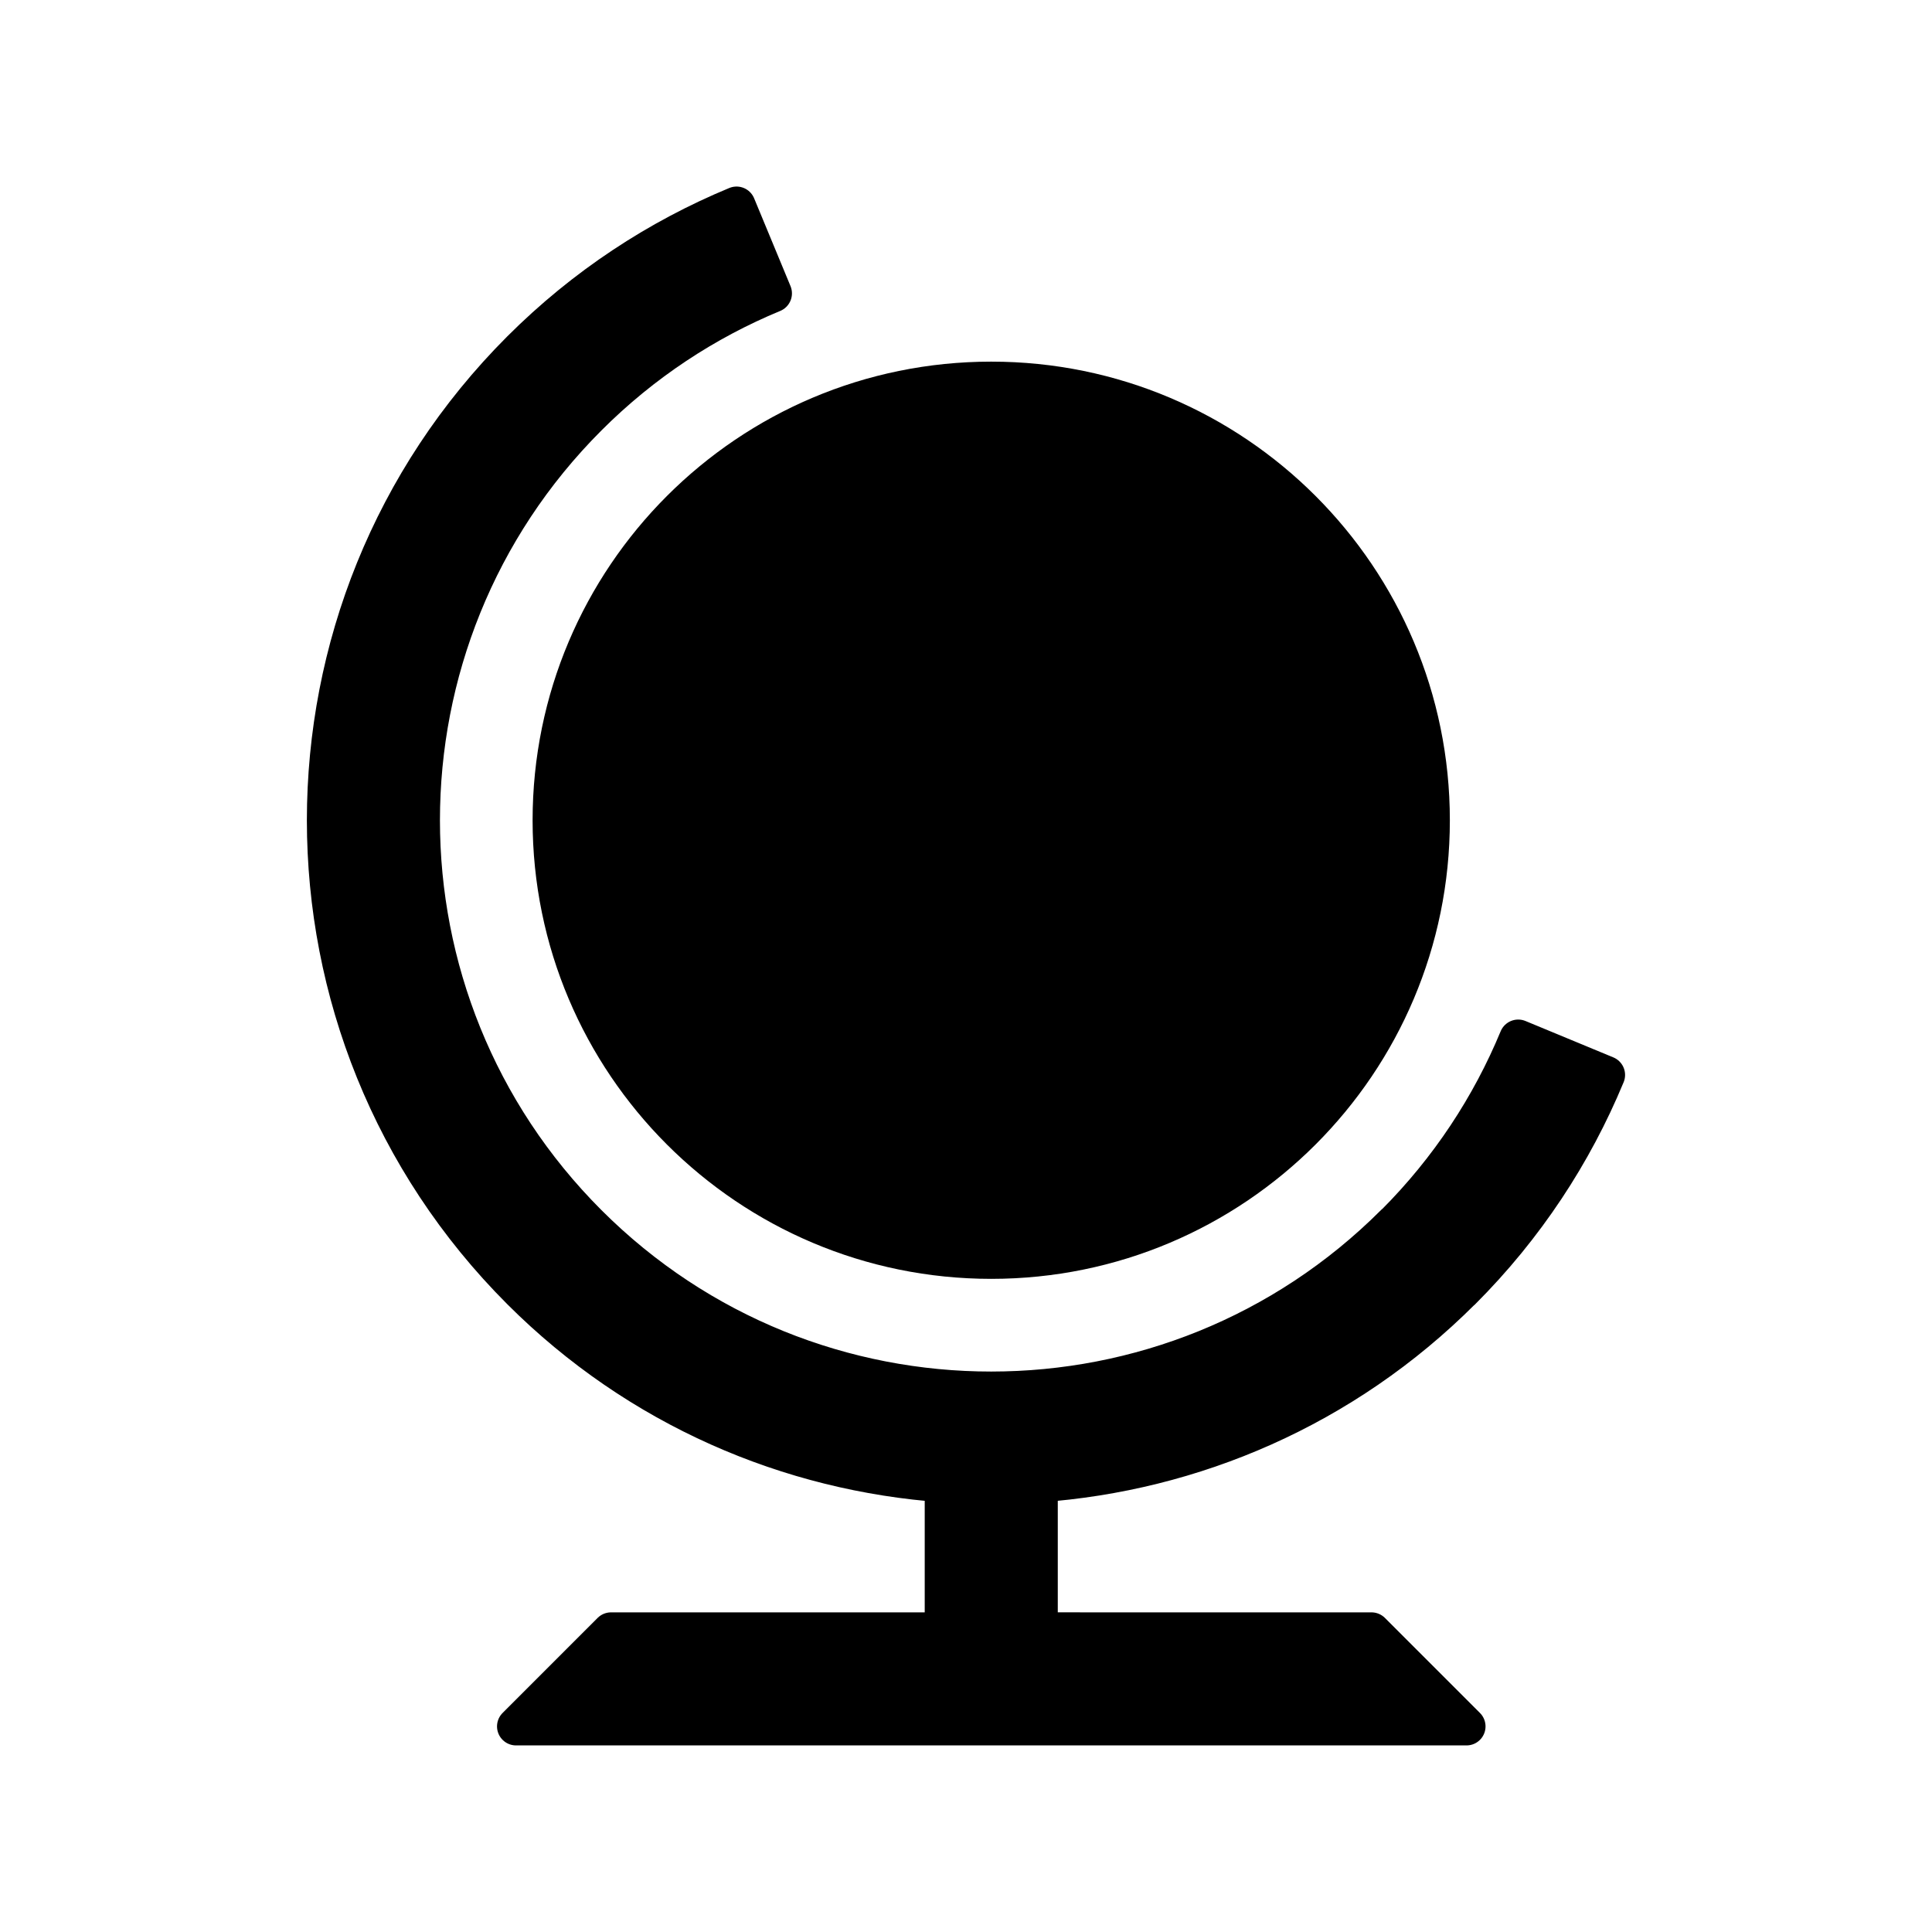
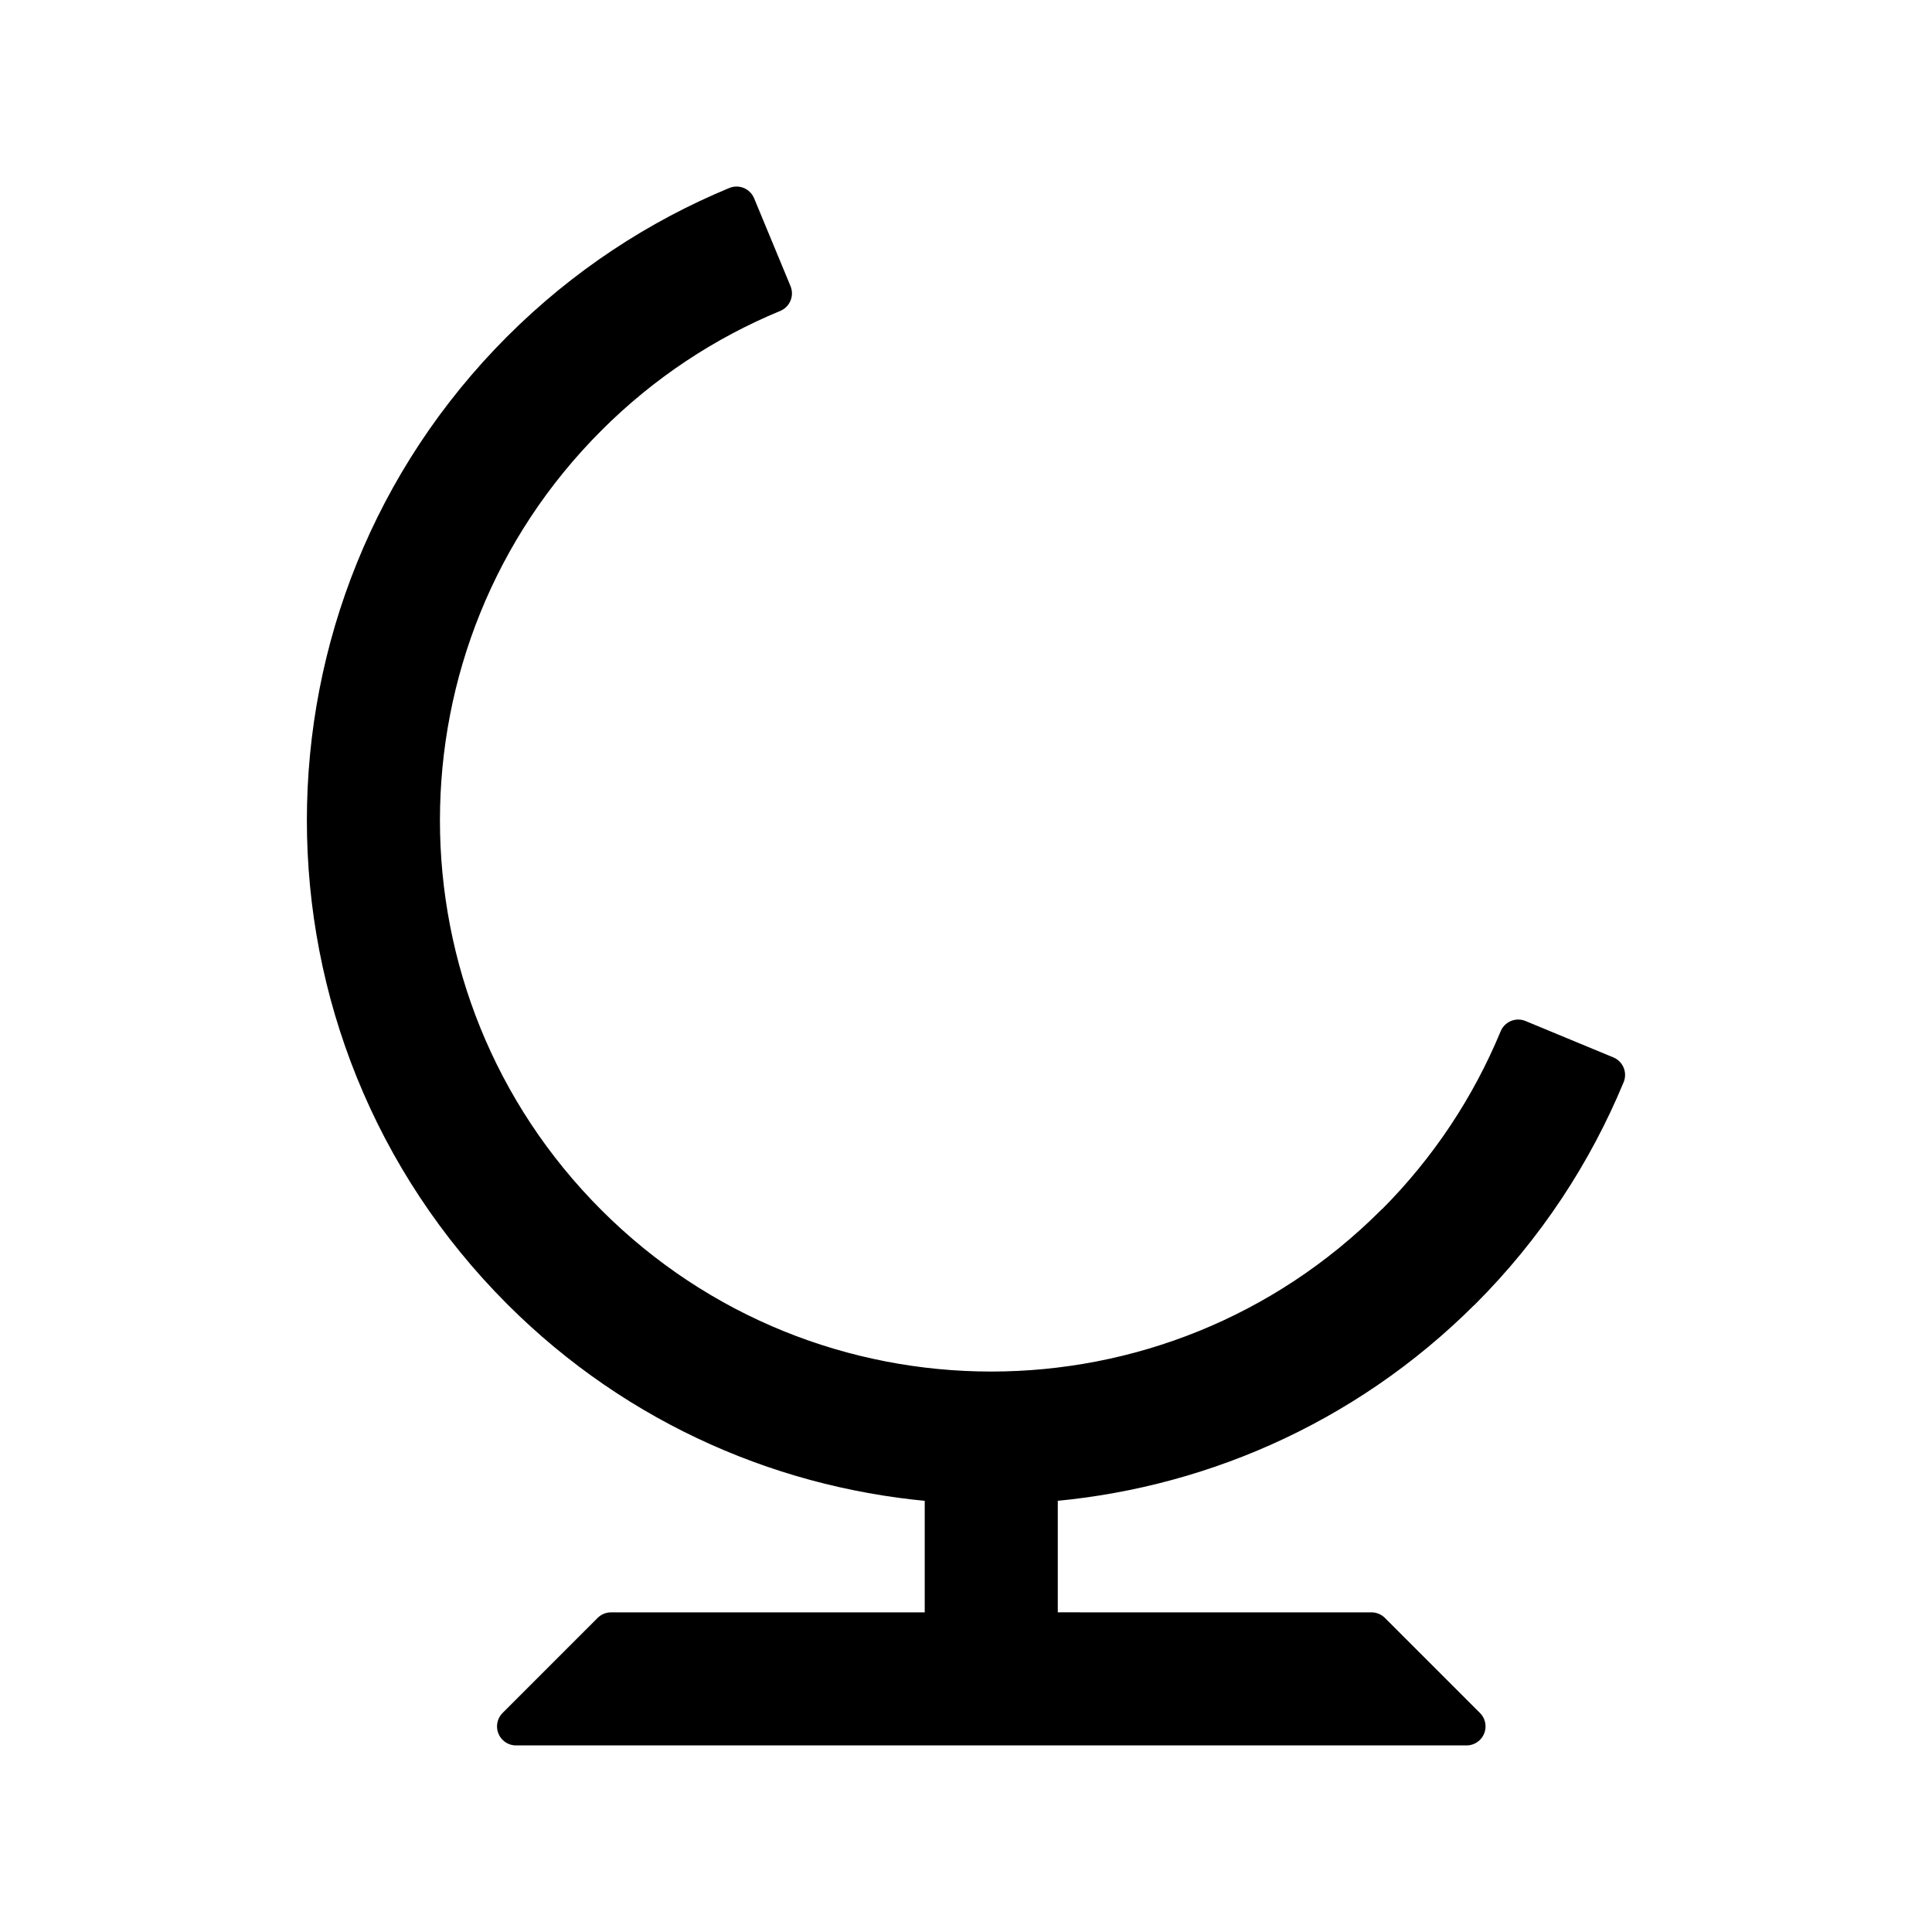
<svg xmlns="http://www.w3.org/2000/svg" width="800px" height="800px" version="1.1" viewBox="144 144 512 512">
  <g stroke="#000000" stroke-linecap="round" stroke-linejoin="round" stroke-miterlimit="10" stroke-width="2">
-     <path transform="matrix(5.038 0 0 5.038 148.09 148.09)" d="m74.454 42.338c0 12.77-10.353 23.121-23.123 23.121-12.772 0-23.127-10.354-23.127-23.121 0-12.773 10.354-23.127 23.127-23.127 12.771-7.76e-4 23.123 10.352 23.123 23.127z" />
    <path transform="matrix(5.038 0 0 5.038 148.09 148.09)" d="m53.83 85.001v-7.786c8.104-0.578 16.049-3.936 22.247-10.132v0.007c3.358-3.357 5.884-7.229 7.594-11.357l-4.621-1.914c-1.466 3.541-3.63 6.857-6.506 9.736l-0.004-0.008c-11.713 11.715-30.707 11.719-42.422 0.002-11.717-11.717-11.716-30.71 0-42.425 2.873-2.875 6.19-5.04 9.729-6.504l-1.914-4.619c-4.128 1.709-7.996 4.234-11.352 7.588-13.667 13.669-13.667 35.829 0 49.497 6.199 6.198 14.144 9.556 22.25 10.13v7.786h-17.5l-4.998 4.999h49.998l-4.999-4.999z" />
  </g>
</svg>